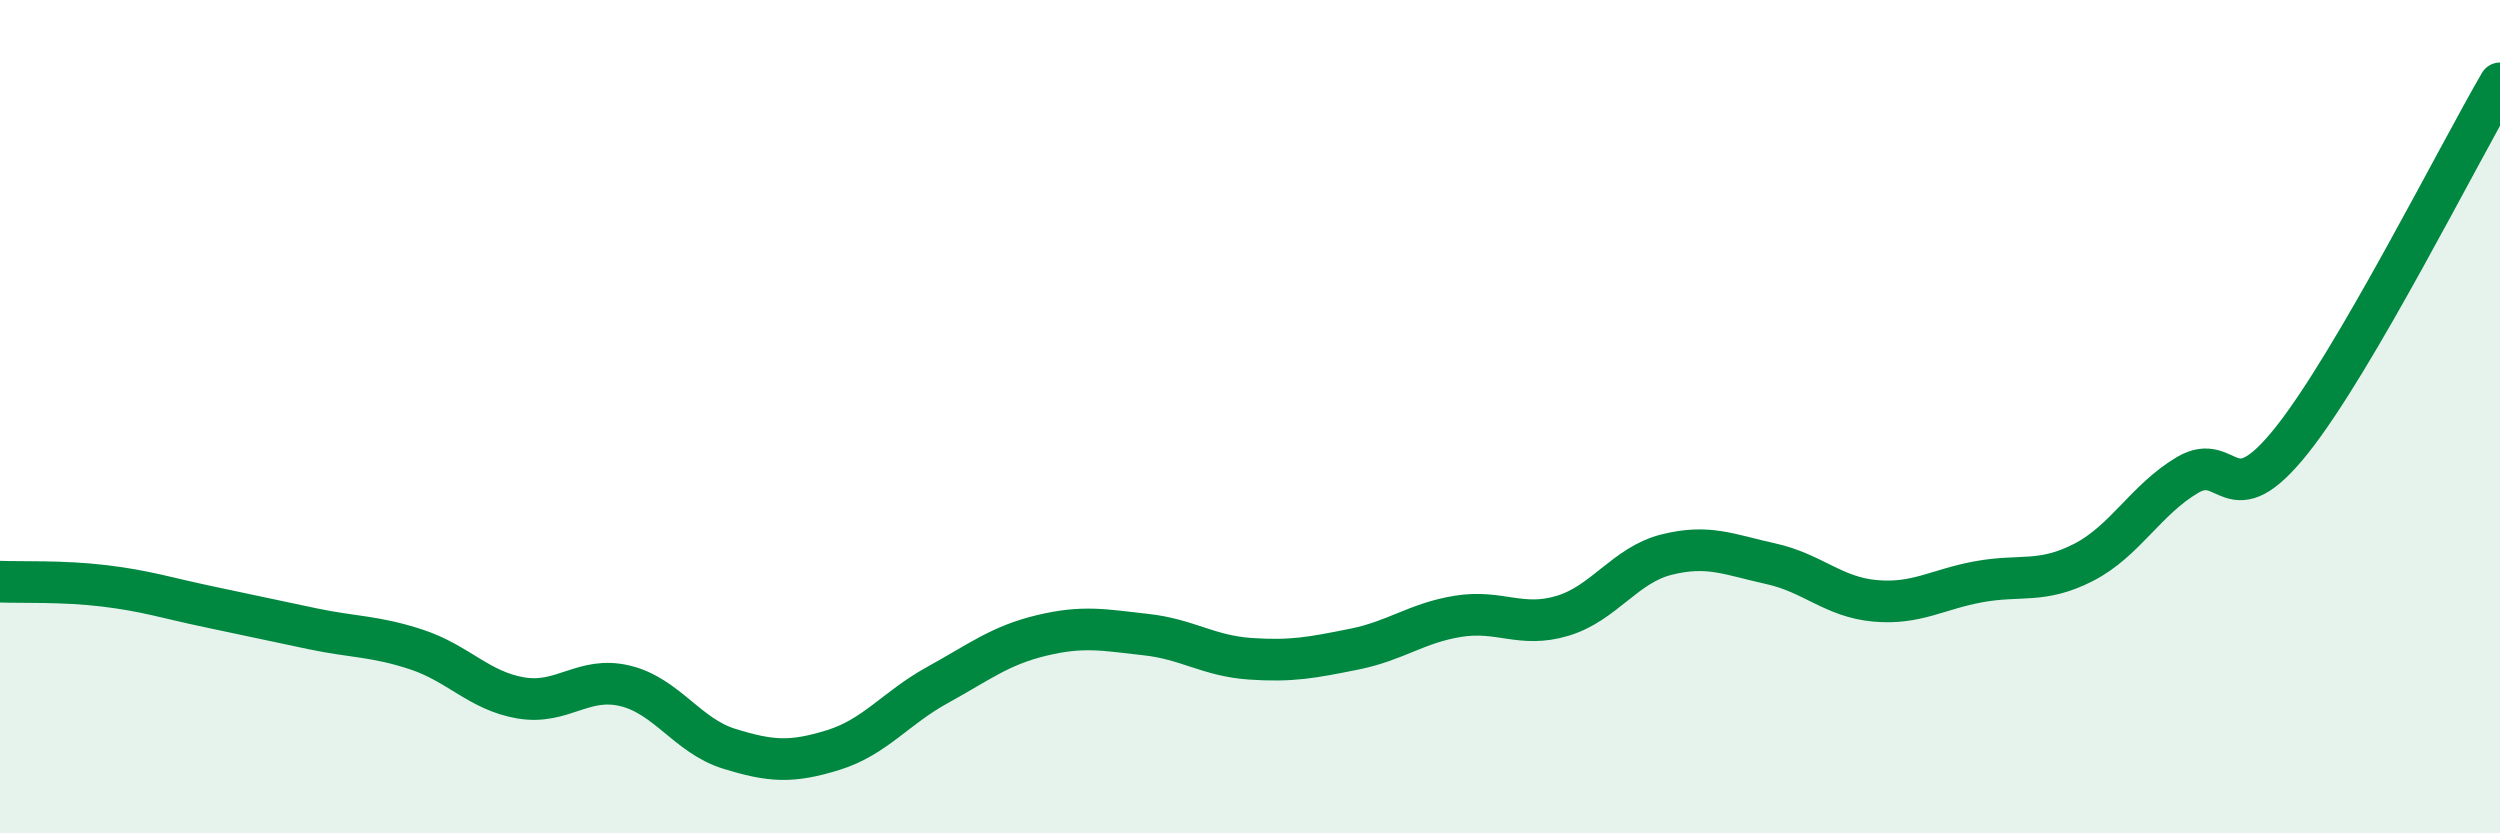
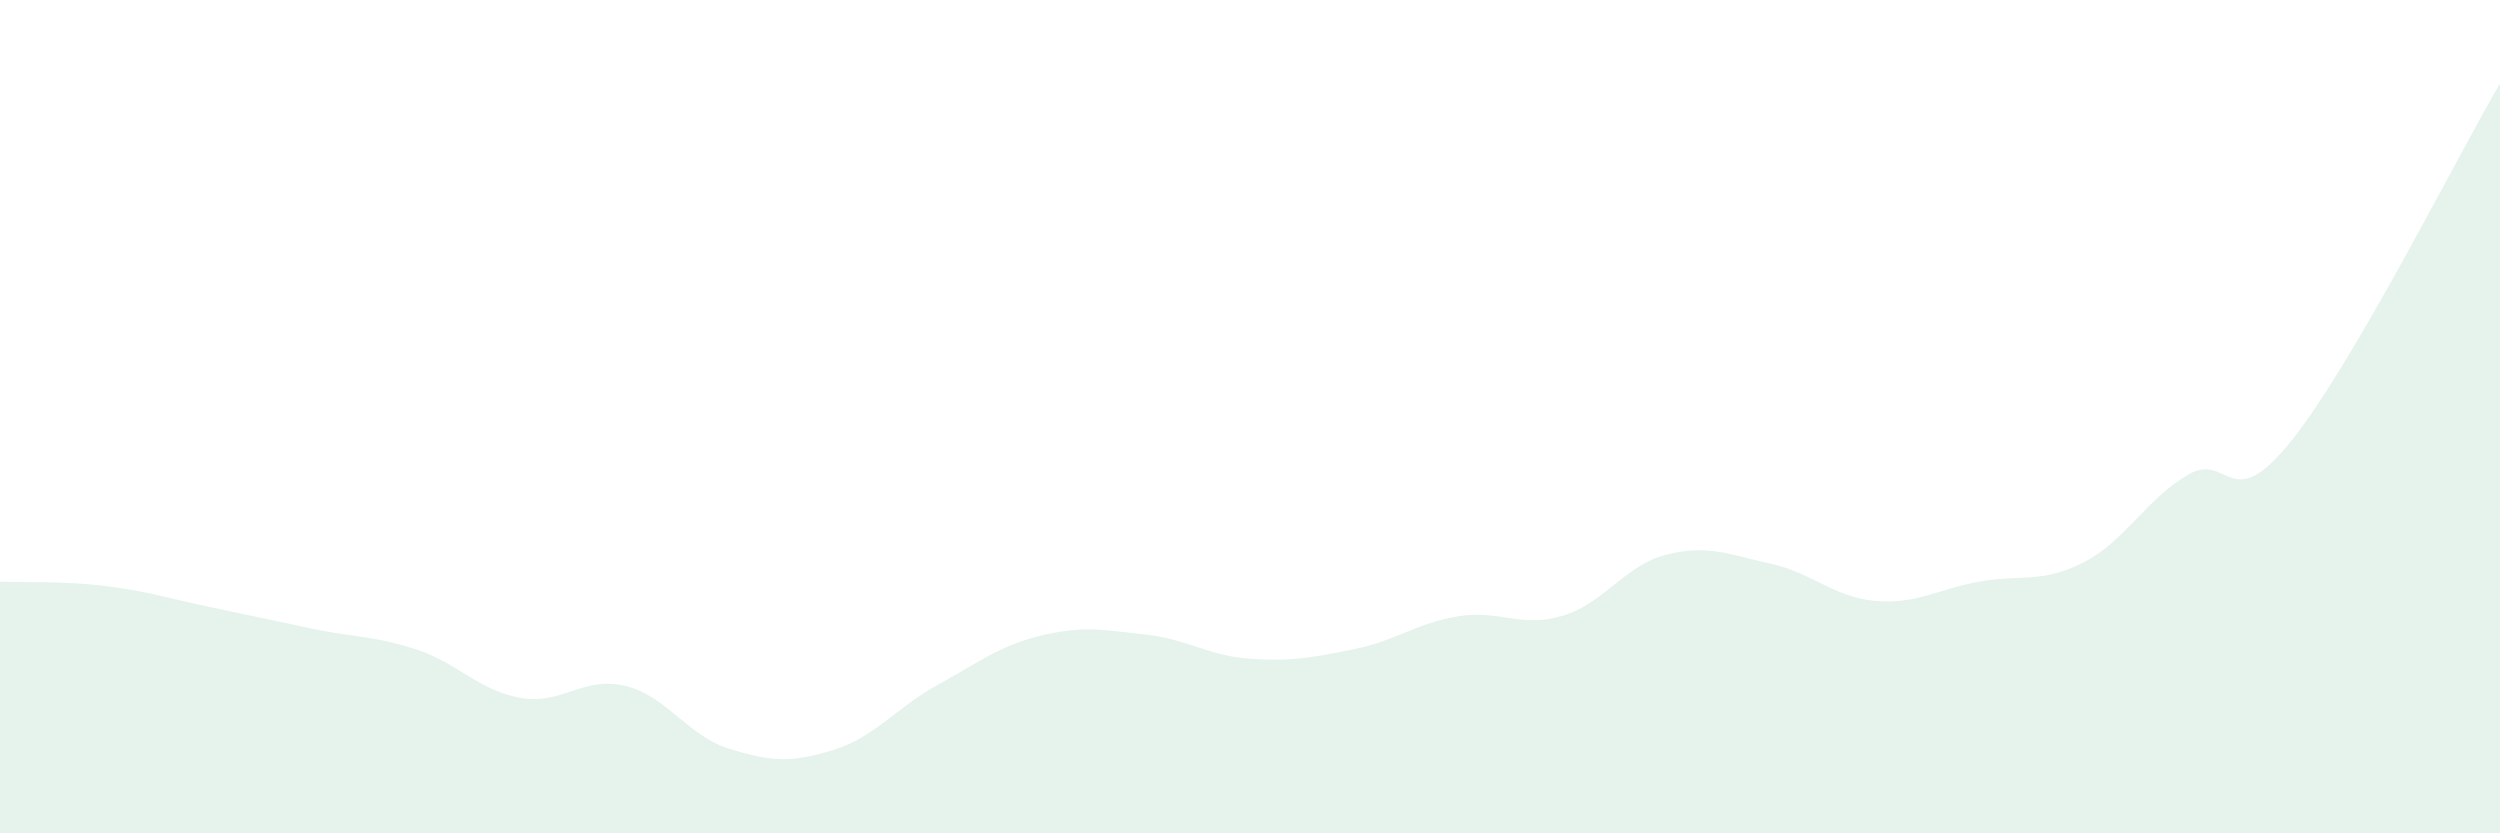
<svg xmlns="http://www.w3.org/2000/svg" width="60" height="20" viewBox="0 0 60 20">
  <path d="M 0,13.96 C 0.5,13.98 1.5,13.94 2.5,14.06 C 3.5,14.18 4,14.35 5,14.56 C 6,14.77 6.5,14.88 7.5,15.09 C 8.5,15.3 9,15.26 10,15.59 C 11,15.92 11.5,16.58 12.5,16.75 C 13.5,16.92 14,16.22 15,16.46 C 16,16.7 16.5,17.66 17.5,17.97 C 18.5,18.28 19,18.31 20,18 C 21,17.69 21.5,16.99 22.5,16.44 C 23.5,15.89 24,15.49 25,15.25 C 26,15.01 26.5,15.12 27.5,15.23 C 28.5,15.34 29,15.74 30,15.81 C 31,15.88 31.5,15.78 32.5,15.58 C 33.5,15.38 34,14.95 35,14.79 C 36,14.63 36.5,15.08 37.5,14.78 C 38.5,14.48 39,13.56 40,13.31 C 41,13.06 41.5,13.31 42.5,13.53 C 43.5,13.75 44,14.33 45,14.42 C 46,14.51 46.5,14.14 47.5,13.96 C 48.5,13.78 49,14.01 50,13.5 C 51,12.99 51.5,11.99 52.5,11.4 C 53.5,10.81 53.5,12.45 55,10.57 C 56.5,8.69 59,3.71 60,2L60 20L0 20Z" fill="#008740" opacity="0.1" stroke-linecap="round" stroke-linejoin="round" />
-   <path d="M 0,13.96 C 0.5,13.98 1.5,13.94 2.5,14.06 C 3.5,14.18 4,14.35 5,14.56 C 6,14.77 6.5,14.88 7.5,15.09 C 8.5,15.3 9,15.26 10,15.59 C 11,15.92 11.5,16.58 12.5,16.75 C 13.5,16.92 14,16.22 15,16.46 C 16,16.7 16.5,17.66 17.5,17.97 C 18.5,18.28 19,18.31 20,18 C 21,17.69 21.5,16.99 22.5,16.44 C 23.5,15.89 24,15.49 25,15.25 C 26,15.01 26.5,15.12 27.5,15.23 C 28.5,15.34 29,15.74 30,15.81 C 31,15.88 31.5,15.78 32.5,15.58 C 33.5,15.38 34,14.95 35,14.79 C 36,14.63 36.5,15.08 37.5,14.78 C 38.5,14.48 39,13.56 40,13.31 C 41,13.06 41.5,13.31 42.5,13.53 C 43.5,13.75 44,14.33 45,14.42 C 46,14.51 46.5,14.14 47.5,13.96 C 48.5,13.78 49,14.01 50,13.5 C 51,12.99 51.5,11.99 52.5,11.4 C 53.5,10.81 53.5,12.45 55,10.57 C 56.5,8.69 59,3.71 60,2" stroke="#008740" stroke-width="1" fill="none" stroke-linecap="round" stroke-linejoin="round" />
</svg>